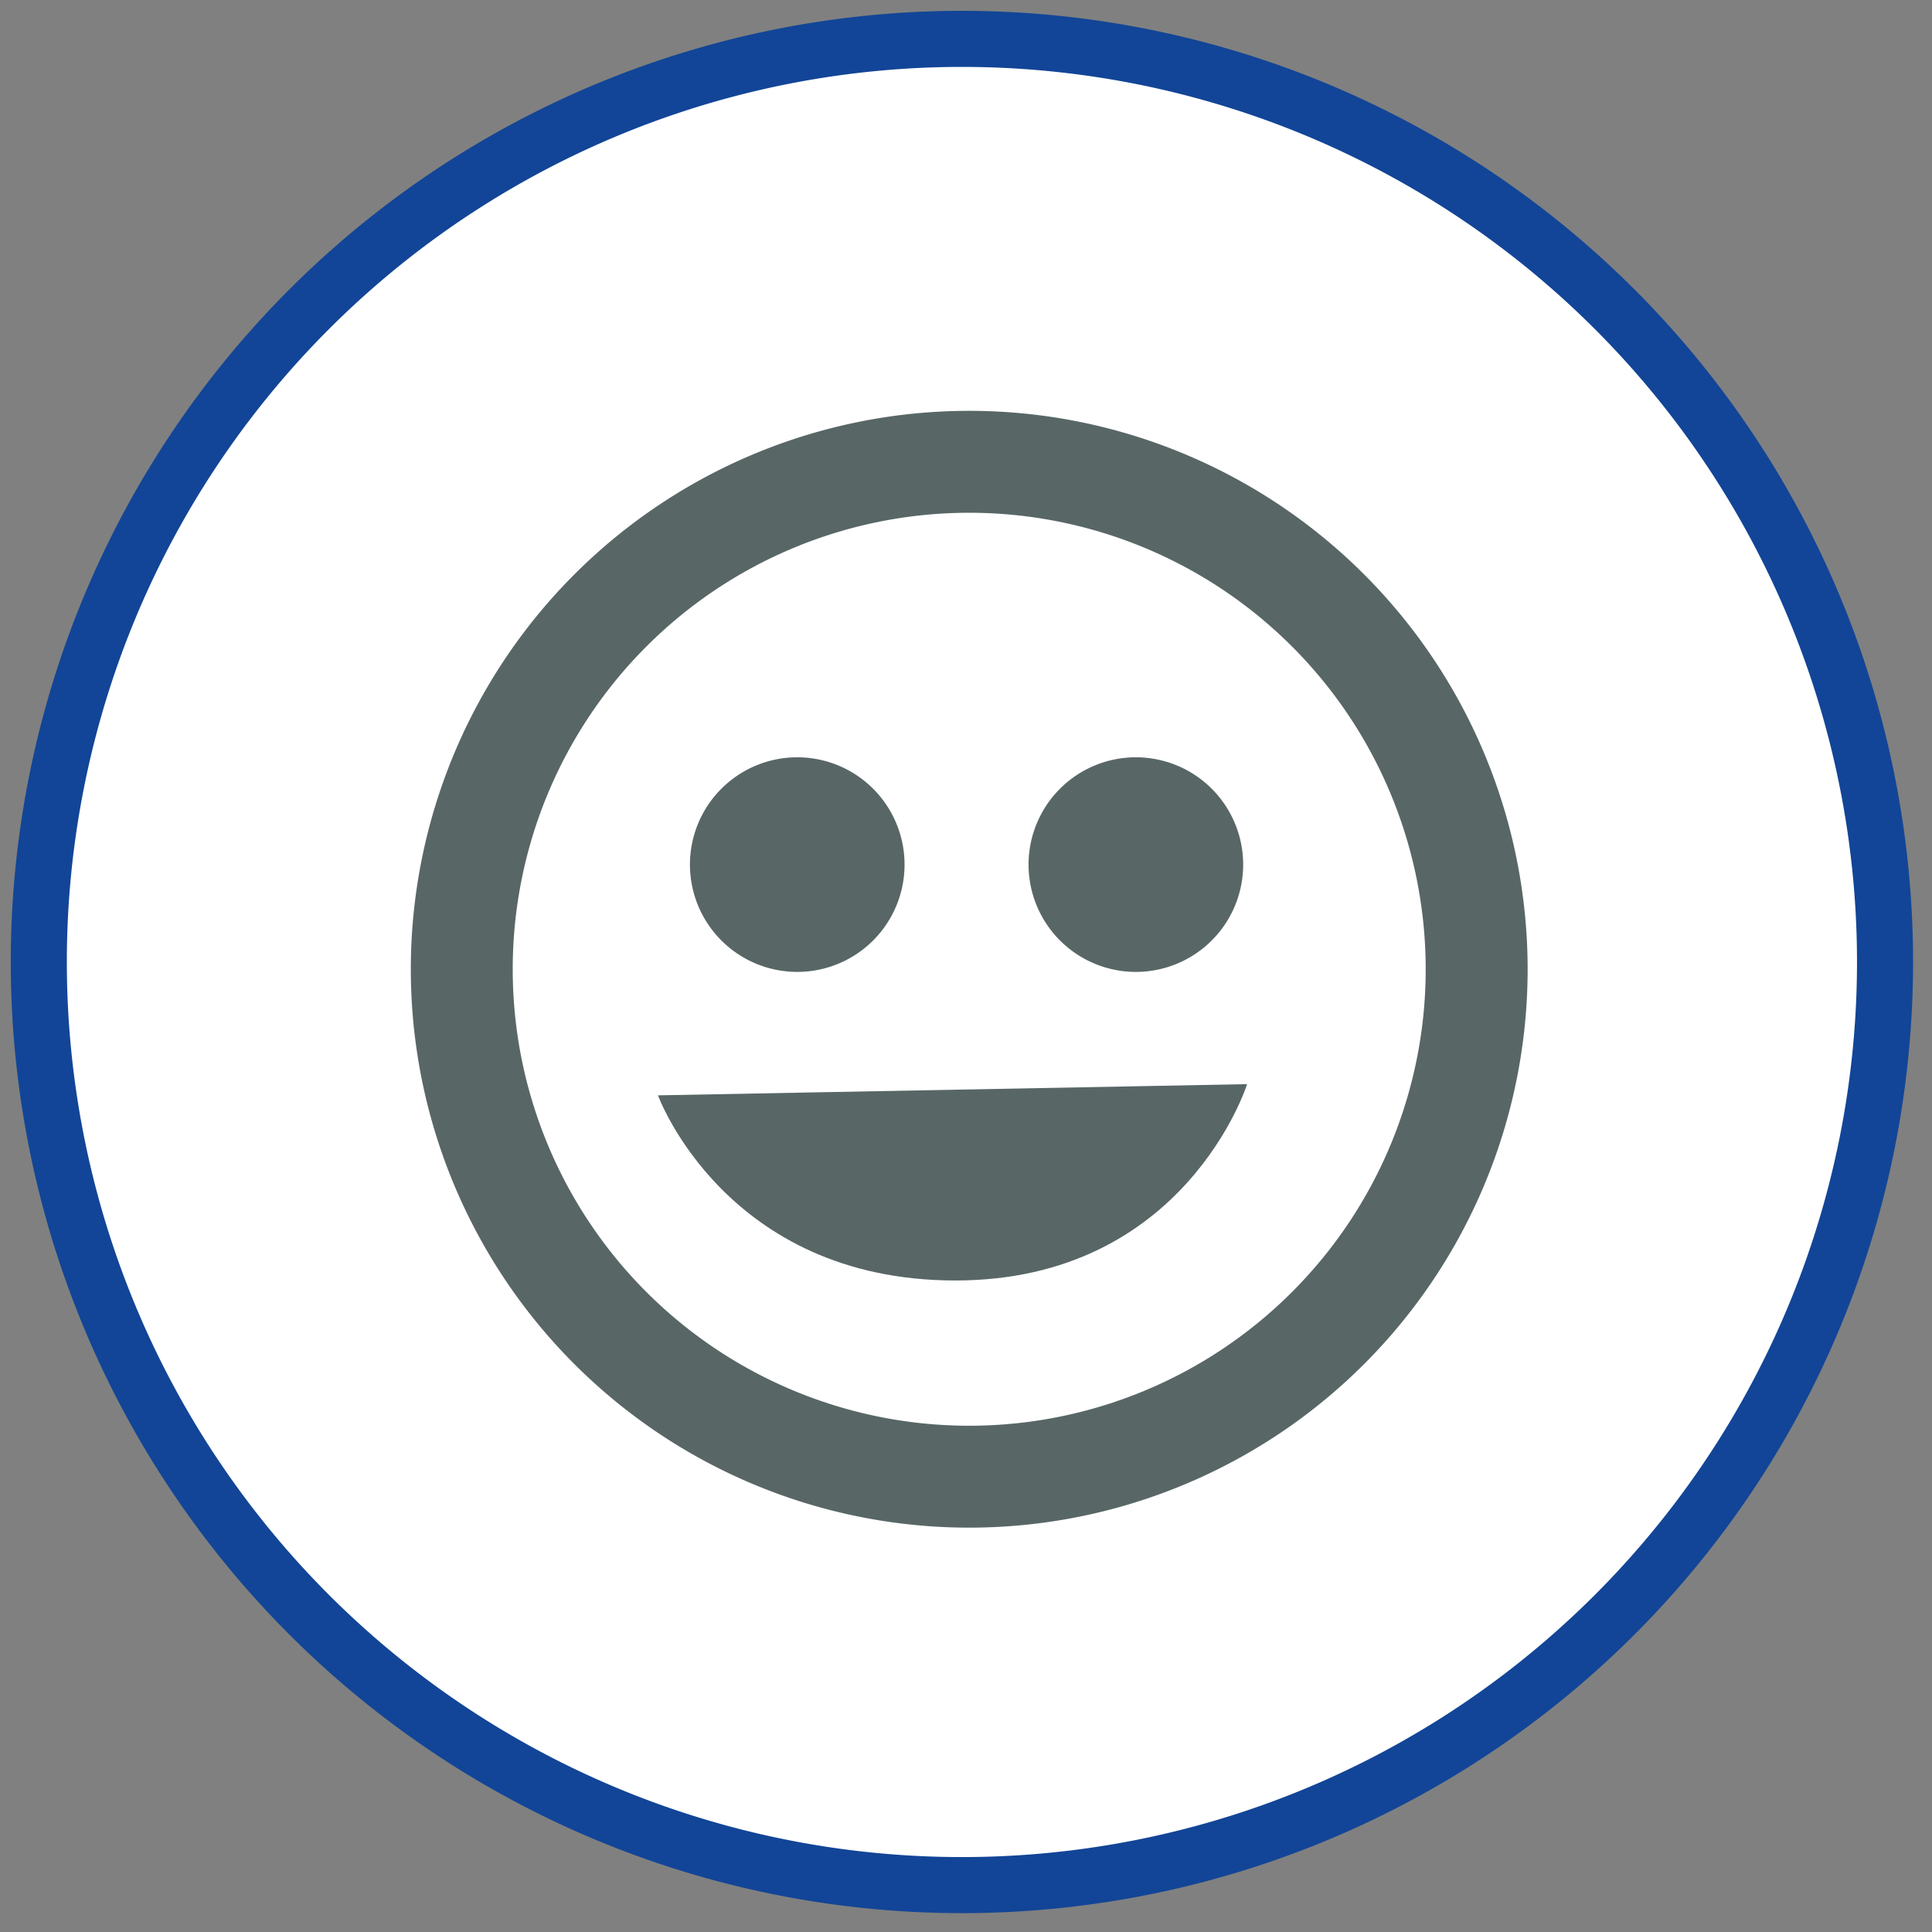
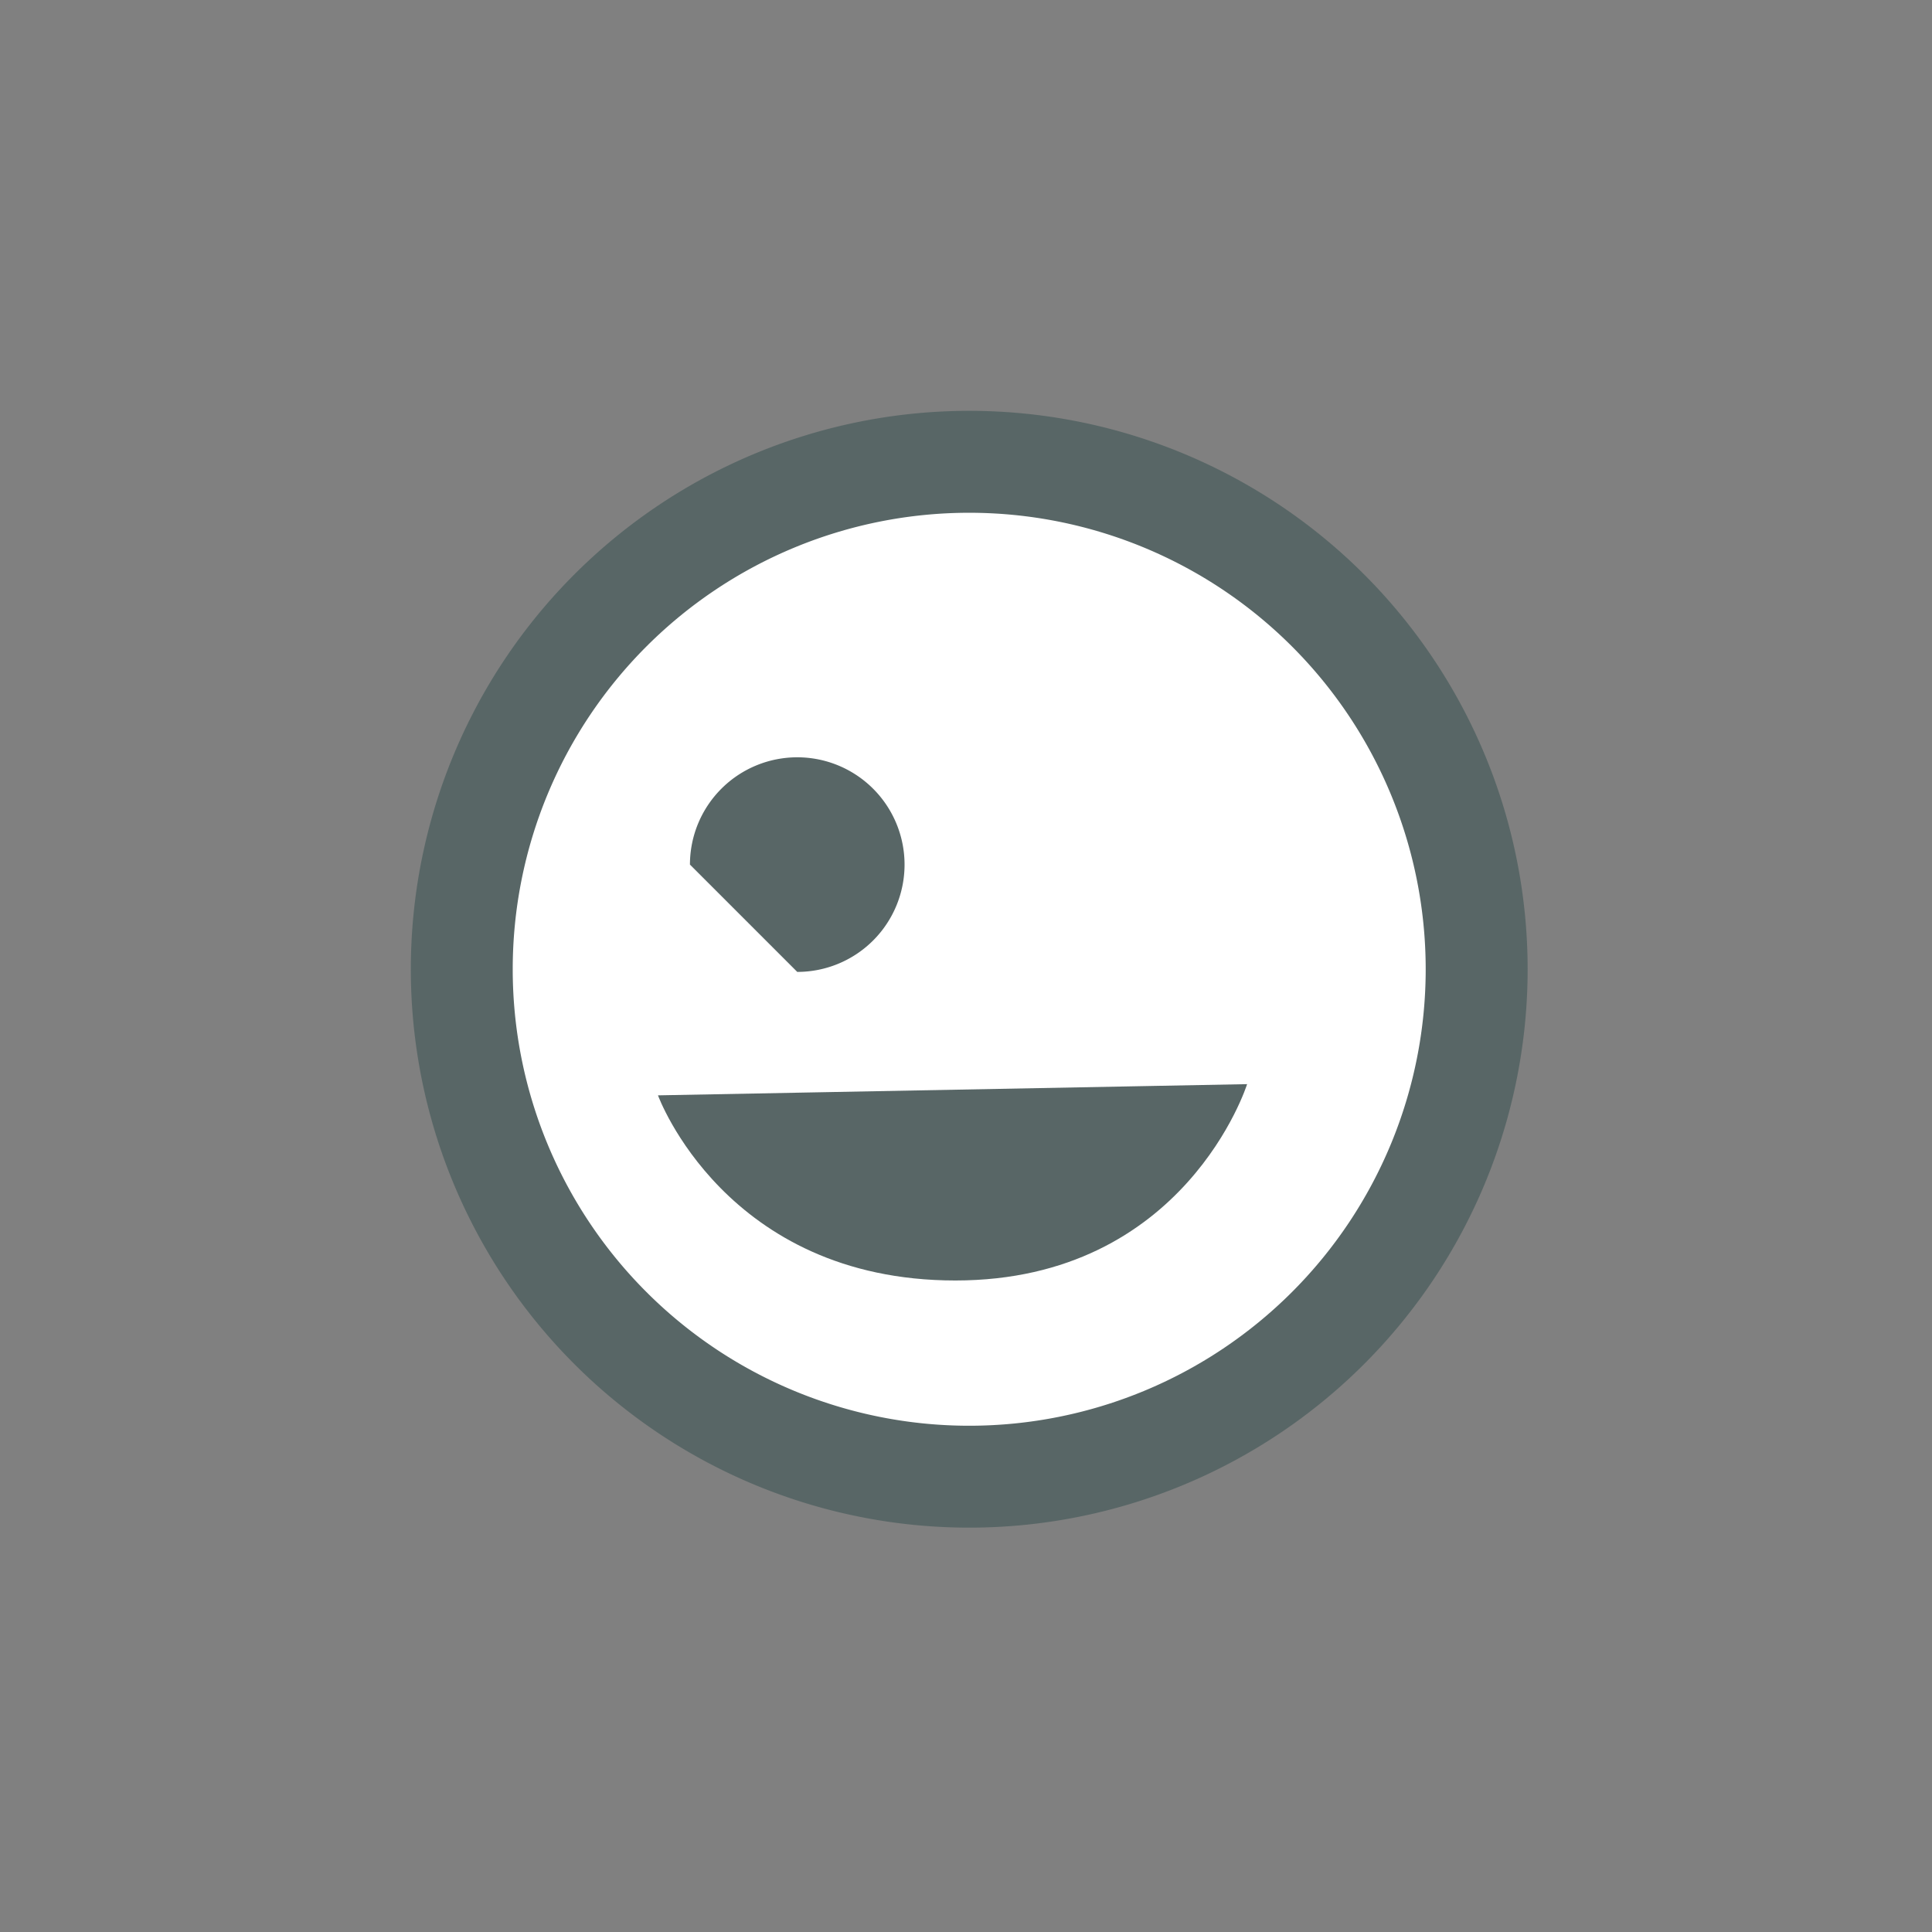
<svg xmlns="http://www.w3.org/2000/svg" width="174" height="174" viewBox="0 0 174 174">
  <rect x="0" y="0" width="174" height="174" fill="#808080" stroke="none" />
  <defs>
    <style>.ak7{fill:none;}.bk7{clip-path:url(#ck7);}.ck7,.fk7{fill:#fff;}.ck7{stroke:#124597;stroke-width:5.05px;}.dk7{clip-path:url(#ak7);}.ek7{fill:#586666;}</style>
    <clipPath id="ak7">
      <path class="ak7" d="M0,72.37H100.582V-28.212H0Z" transform="translate(0 28.212)" />
    </clipPath>
    <clipPath id="ck7">
      <rect width="174" height="174" />
    </clipPath>
  </defs>
  <g id="bk7" class="bk7">
-     <path class="ck7" d="M57.843-50.59A83.138,83.138,0,1,1-25.3,32.548,83.138,83.138,0,0,1,57.843-50.59Z" transform="translate(28.795 54.091)" />
    <g transform="translate(37 65.213)">
      <g class="dk7" transform="translate(0 -28.212)">
        <path class="ek7" d="M36.185,72.37A50.291,50.291,0,1,0-14.106,22.079,50.289,50.289,0,0,0,36.185,72.37" transform="translate(14.106 28.212)" />
        <g transform="translate(9.177 9.179)">
          <path class="fk7" d="M29.582,59.162A41.112,41.112,0,1,0-11.532,18.048,41.114,41.114,0,0,0,29.582,59.162" transform="translate(11.532 23.063)" />
        </g>
        <g transform="translate(25.138 31.204)">
-           <path class="ek7" d="M6.954,13.906A9.664,9.664,0,1,0-2.711,4.241a9.666,9.666,0,0,0,9.665,9.665" transform="translate(2.711 5.421)" />
+           <path class="ek7" d="M6.954,13.906A9.664,9.664,0,1,0-2.711,4.241" transform="translate(2.711 5.421)" />
        </g>
        <g transform="translate(55.634 31.204)">
-           <path class="ek7" d="M6.954,13.906A9.664,9.664,0,1,0-2.711,4.241a9.666,9.666,0,0,0,9.665,9.665" transform="translate(2.711 5.421)" />
-         </g>
+           </g>
        <g transform="translate(22.259 60.639)">
          <path class="ek7" d="M0,.726S6.064,17.4,26.782,17.4,53.058-.283,53.058-.283" transform="translate(0 0.283)" />
        </g>
      </g>
    </g>
  </g>
</svg>